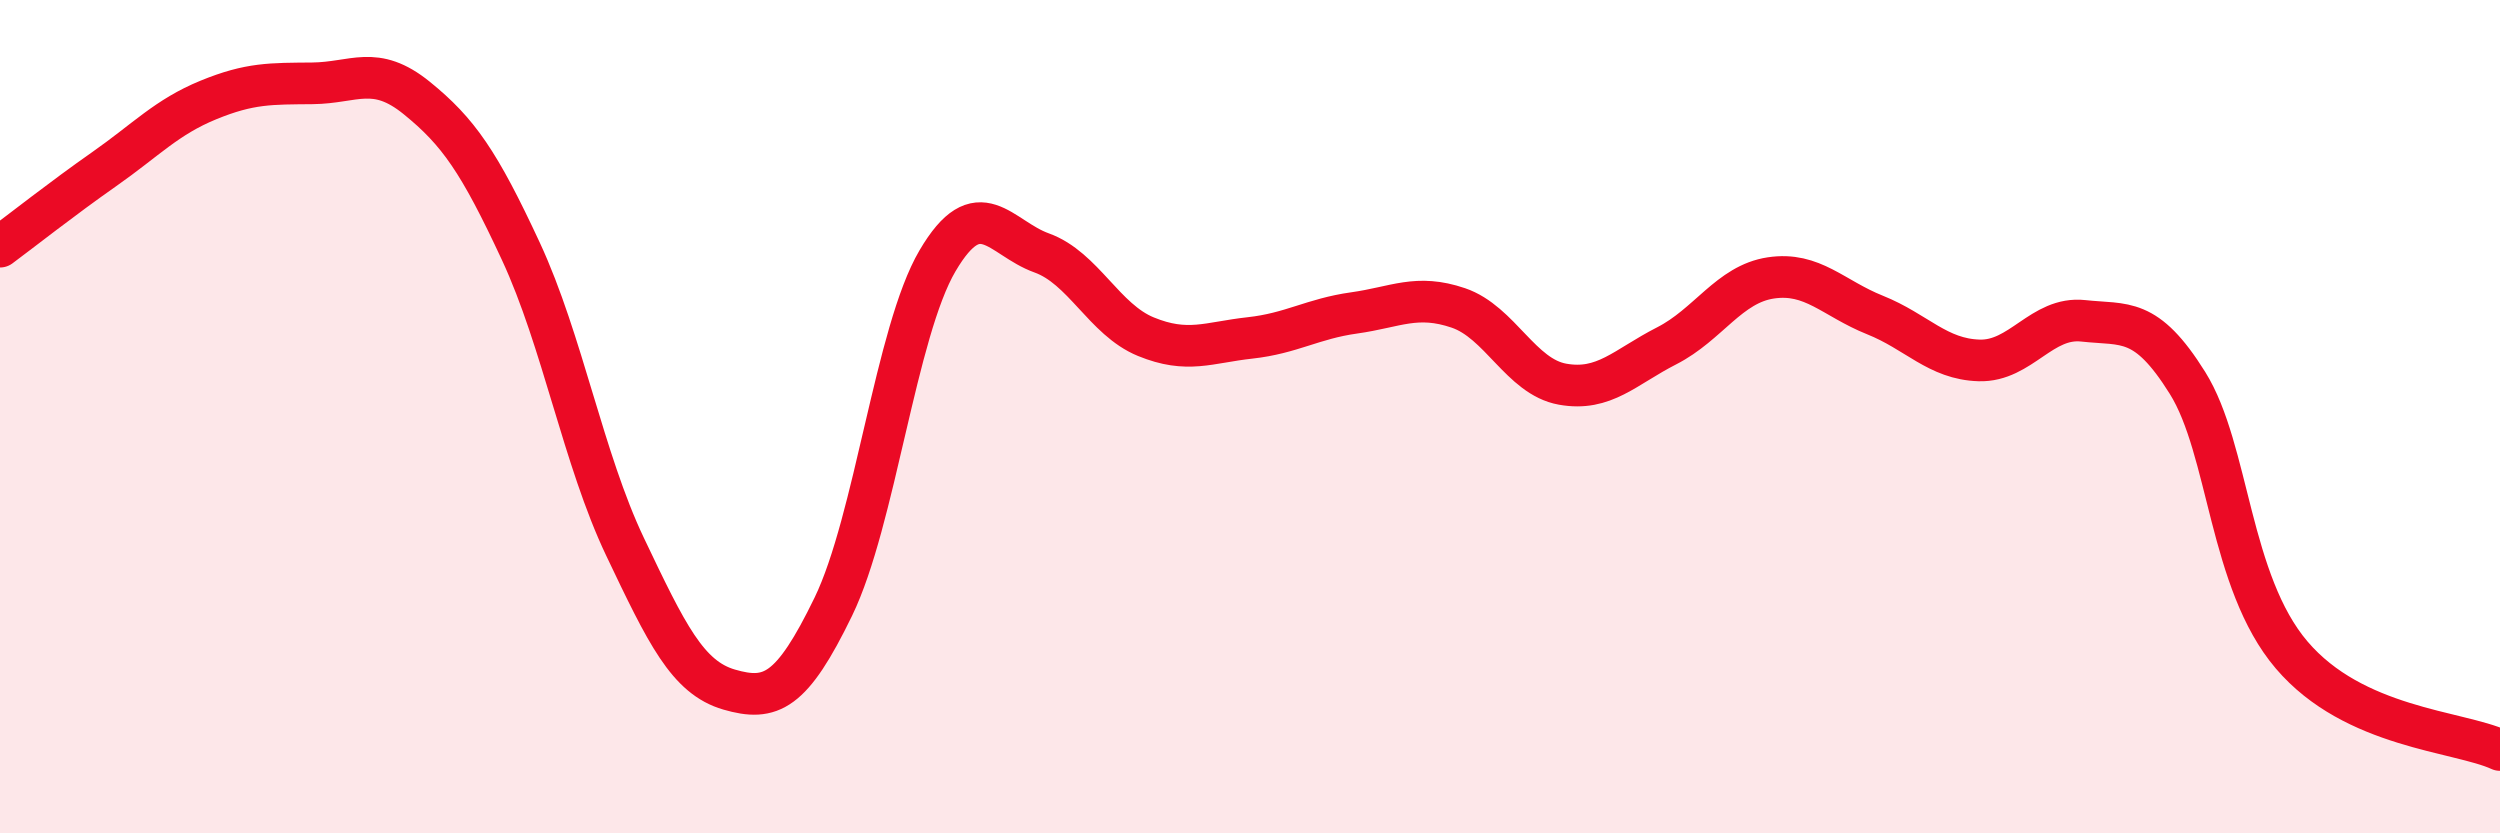
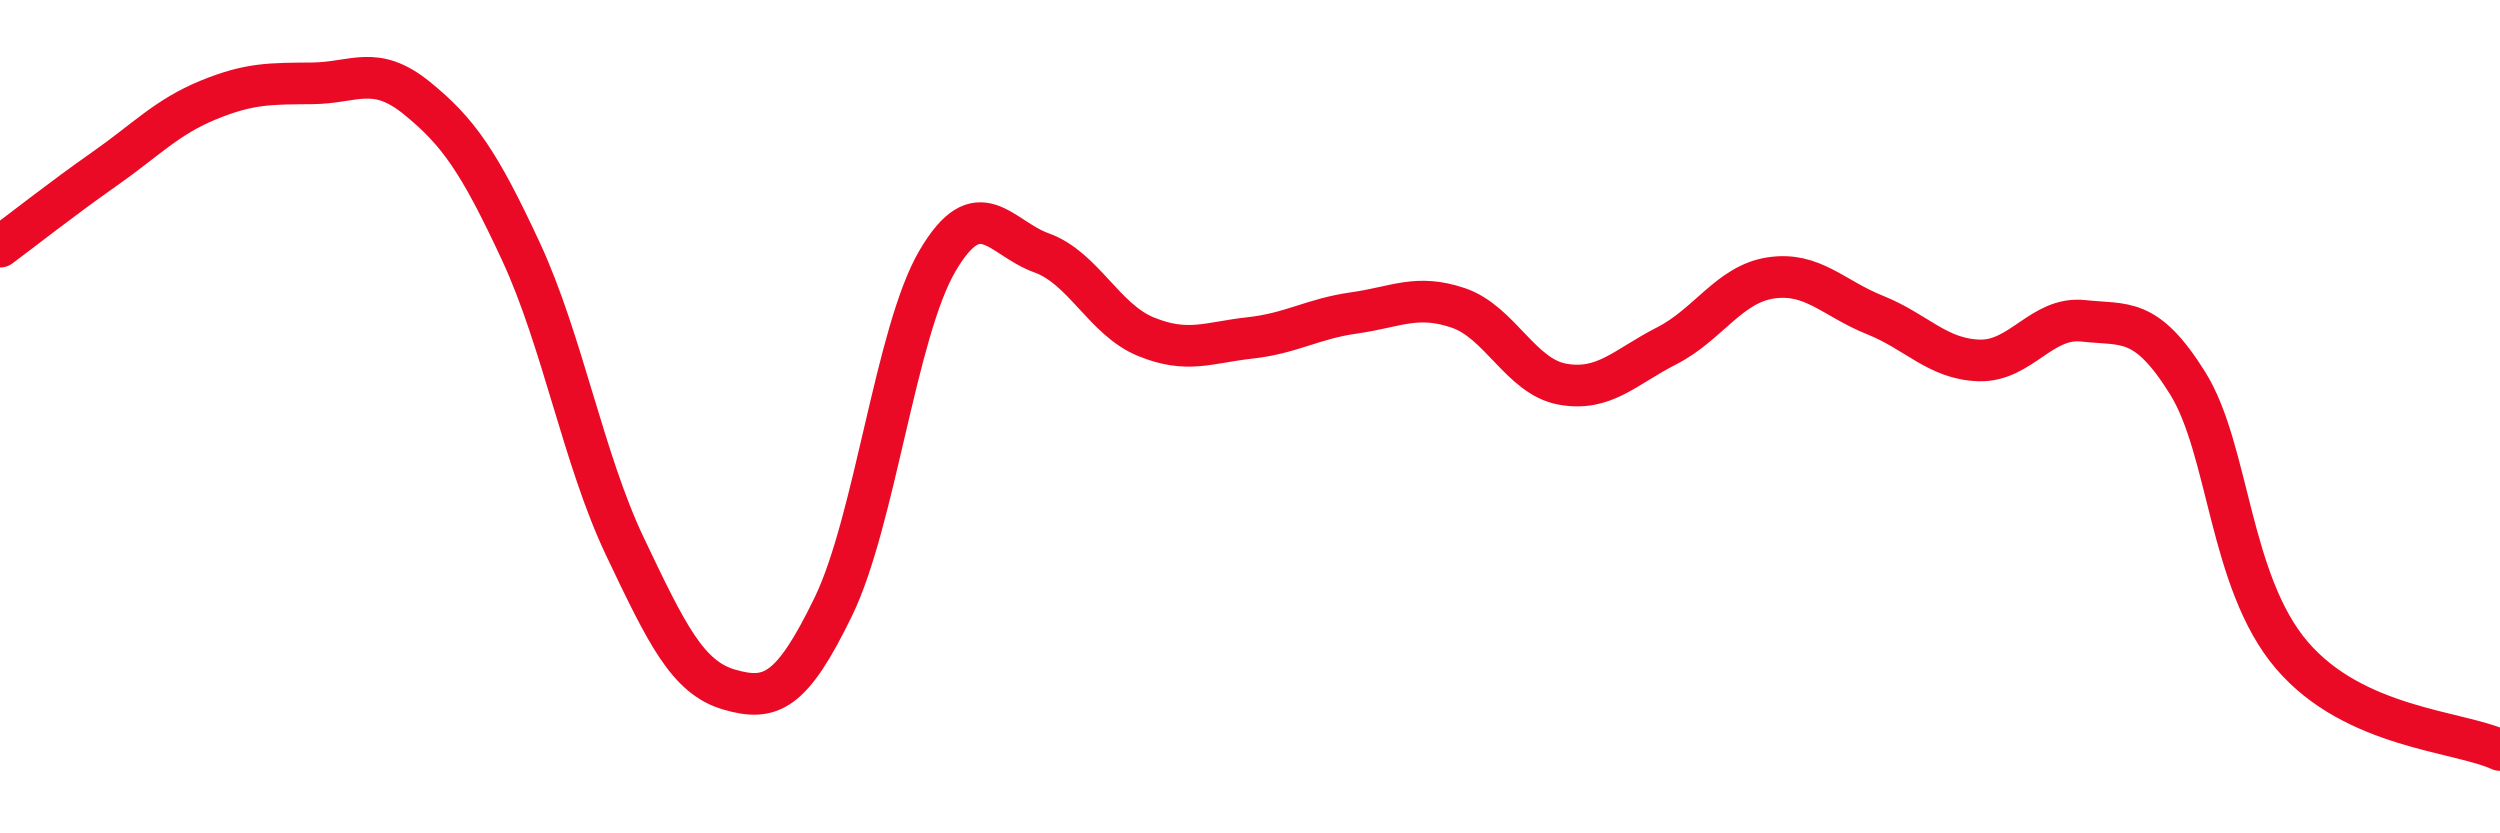
<svg xmlns="http://www.w3.org/2000/svg" width="60" height="20" viewBox="0 0 60 20">
-   <path d="M 0,5.92 C 0.5,5.55 1.5,4.76 2.5,4.06 C 3.5,3.36 4,2.81 5,2.4 C 6,1.99 6.5,2.01 7.5,2 C 8.5,1.99 9,1.54 10,2.35 C 11,3.16 11.5,3.88 12.5,6.03 C 13.5,8.18 14,11.02 15,13.12 C 16,15.22 16.5,16.26 17.5,16.55 C 18.5,16.84 19,16.62 20,14.56 C 21,12.5 21.5,7.96 22.5,6.26 C 23.5,4.56 24,5.71 25,6.07 C 26,6.43 26.5,7.67 27.5,8.08 C 28.5,8.49 29,8.22 30,8.11 C 31,8 31.5,7.65 32.5,7.51 C 33.5,7.37 34,7.05 35,7.39 C 36,7.73 36.5,9.04 37.5,9.22 C 38.5,9.4 39,8.81 40,8.3 C 41,7.79 41.5,6.82 42.5,6.67 C 43.5,6.52 44,7.16 45,7.56 C 46,7.96 46.5,8.62 47.5,8.65 C 48.5,8.68 49,7.59 50,7.7 C 51,7.81 51.5,7.59 52.5,9.19 C 53.5,10.79 53.5,13.96 55,15.72 C 56.5,17.48 59,17.54 60,18L60 20L0 20Z" fill="#EB0A25" opacity="0.1" stroke-linecap="round" stroke-linejoin="round" />
  <path d="M 0,5.92 C 0.5,5.55 1.5,4.76 2.5,4.06 C 3.5,3.36 4,2.81 5,2.4 C 6,1.99 6.5,2.01 7.5,2 C 8.5,1.99 9,1.54 10,2.35 C 11,3.16 11.5,3.88 12.5,6.03 C 13.5,8.18 14,11.02 15,13.12 C 16,15.22 16.5,16.26 17.5,16.55 C 18.5,16.84 19,16.62 20,14.56 C 21,12.5 21.5,7.96 22.5,6.26 C 23.5,4.56 24,5.71 25,6.07 C 26,6.43 26.5,7.67 27.5,8.08 C 28.5,8.49 29,8.22 30,8.11 C 31,8 31.5,7.65 32.5,7.51 C 33.5,7.37 34,7.05 35,7.39 C 36,7.73 36.5,9.04 37.5,9.22 C 38.5,9.4 39,8.81 40,8.3 C 41,7.79 41.5,6.82 42.5,6.67 C 43.5,6.52 44,7.16 45,7.56 C 46,7.96 46.5,8.62 47.5,8.65 C 48.5,8.68 49,7.59 50,7.7 C 51,7.81 51.5,7.59 52.5,9.19 C 53.5,10.79 53.5,13.96 55,15.72 C 56.5,17.48 59,17.54 60,18" stroke="#EB0A25" stroke-width="1" fill="none" stroke-linecap="round" stroke-linejoin="round" />
</svg>